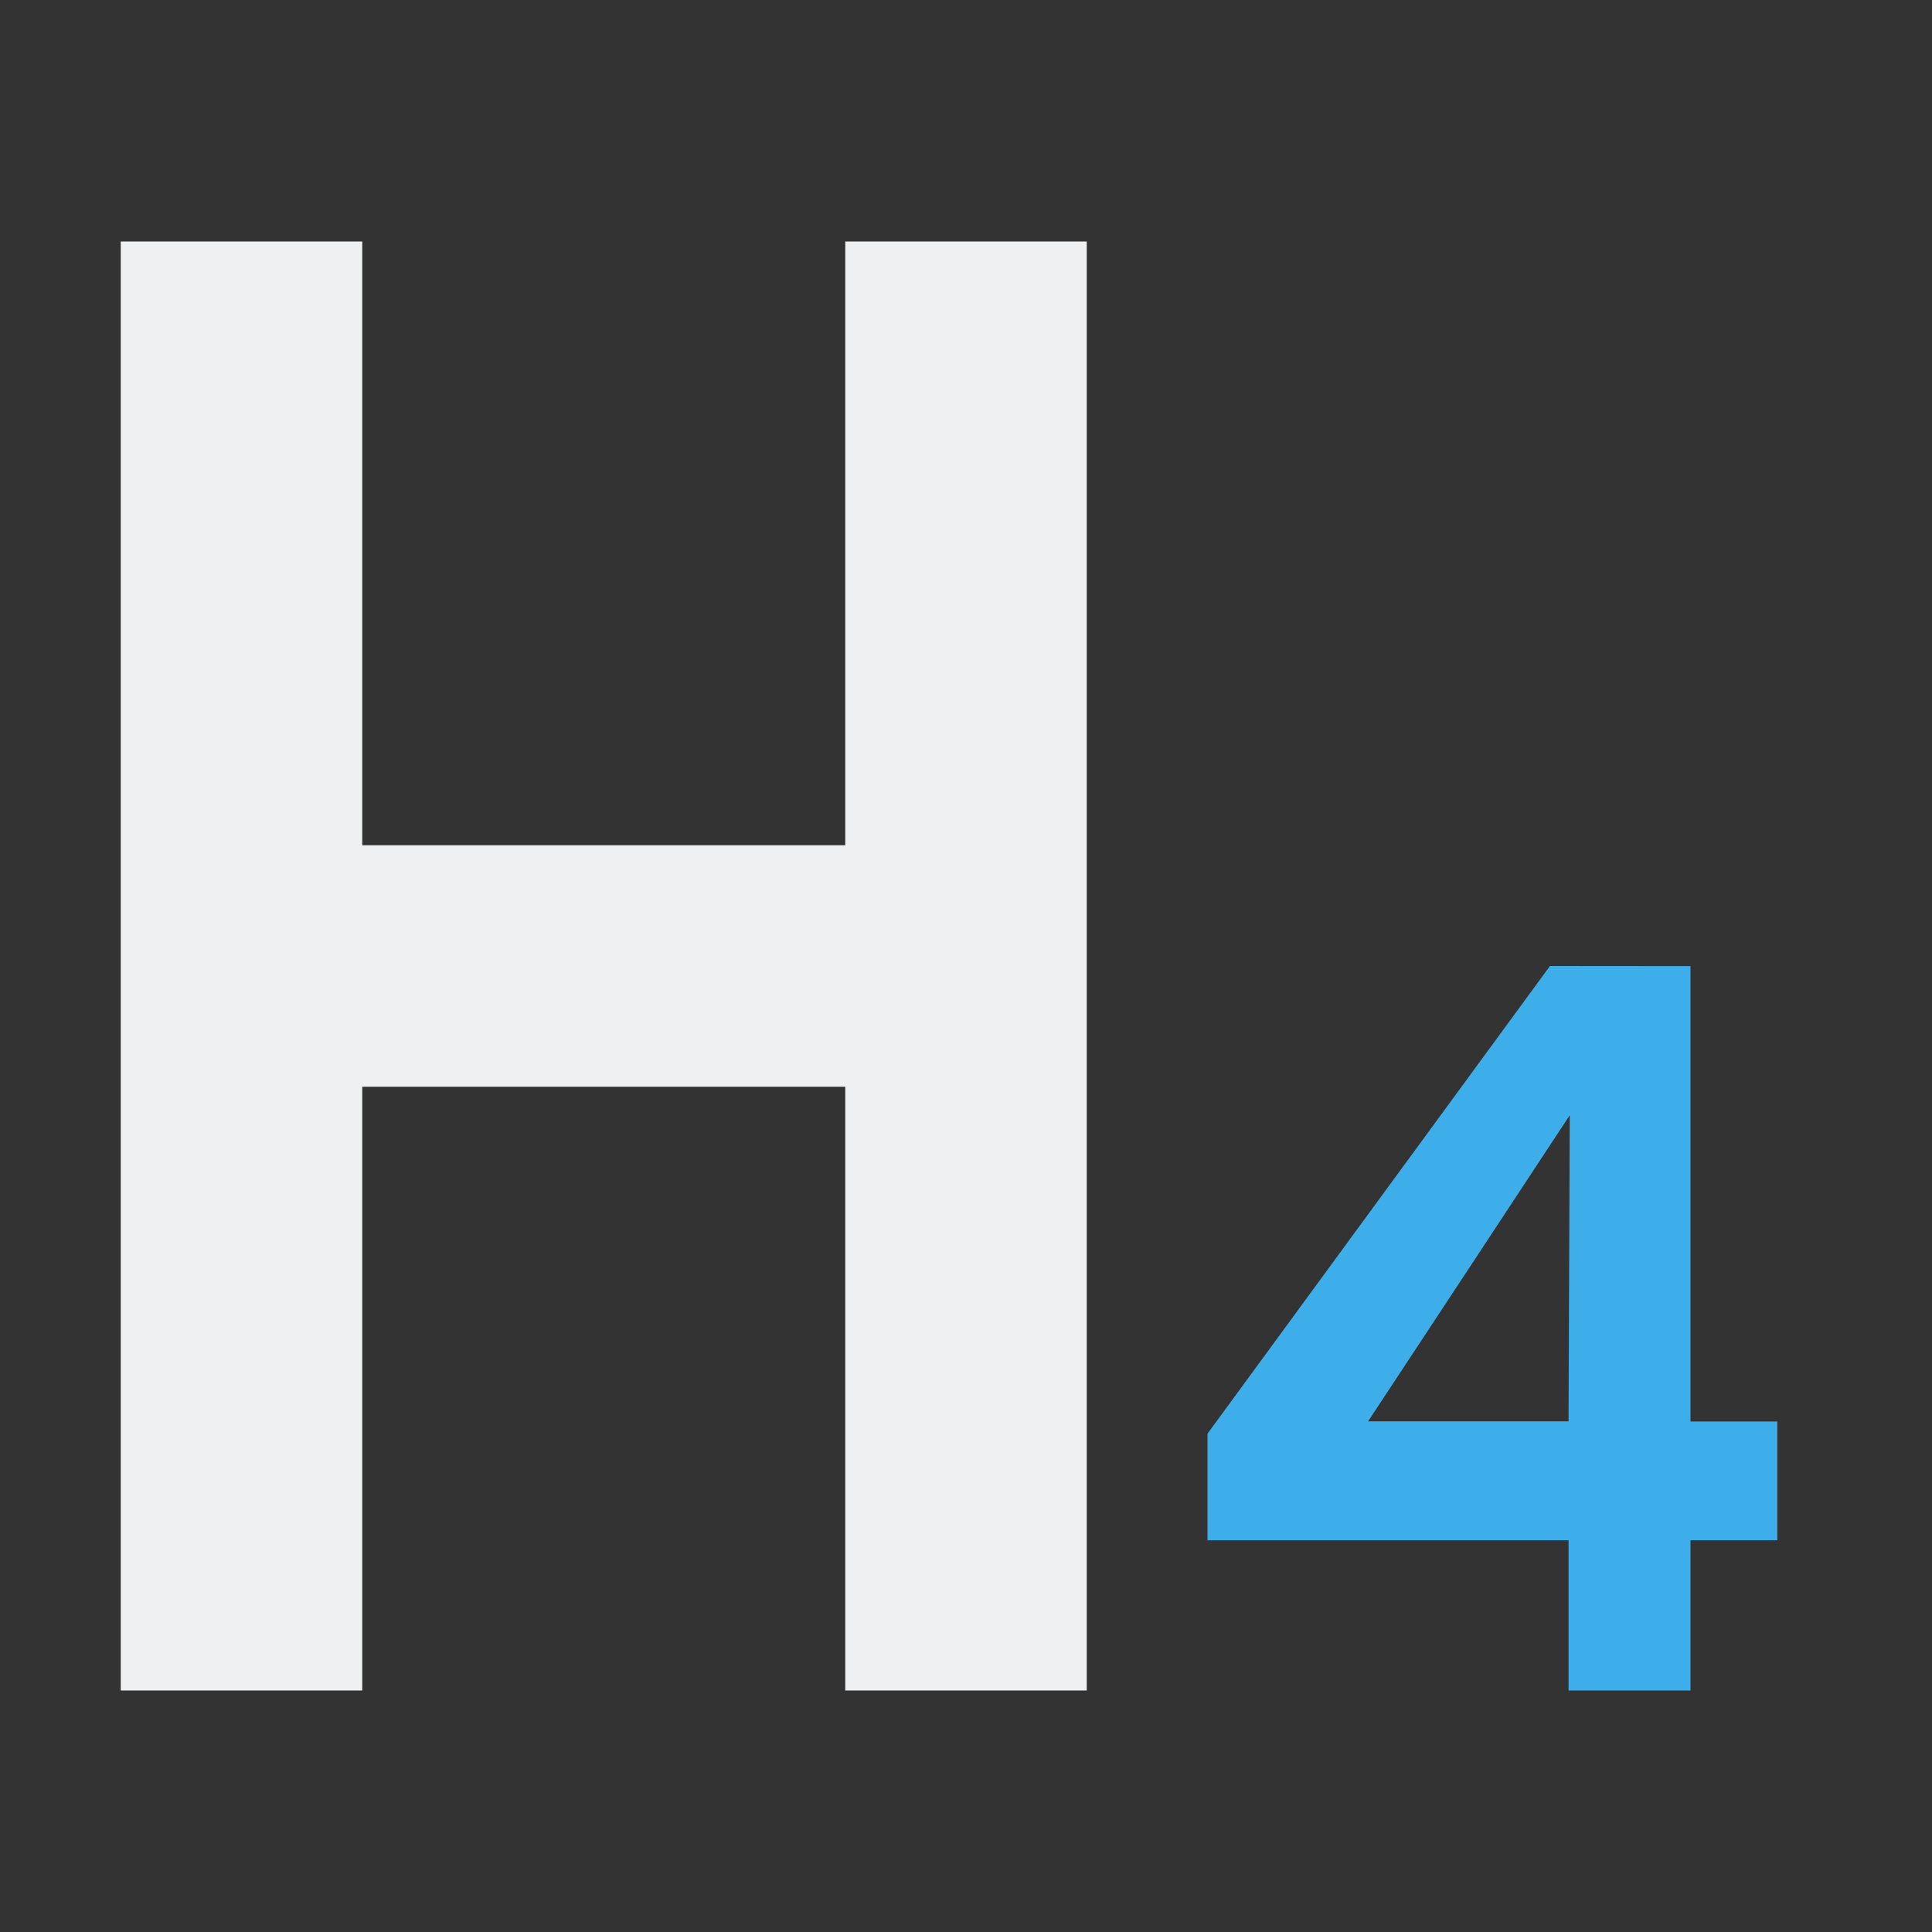
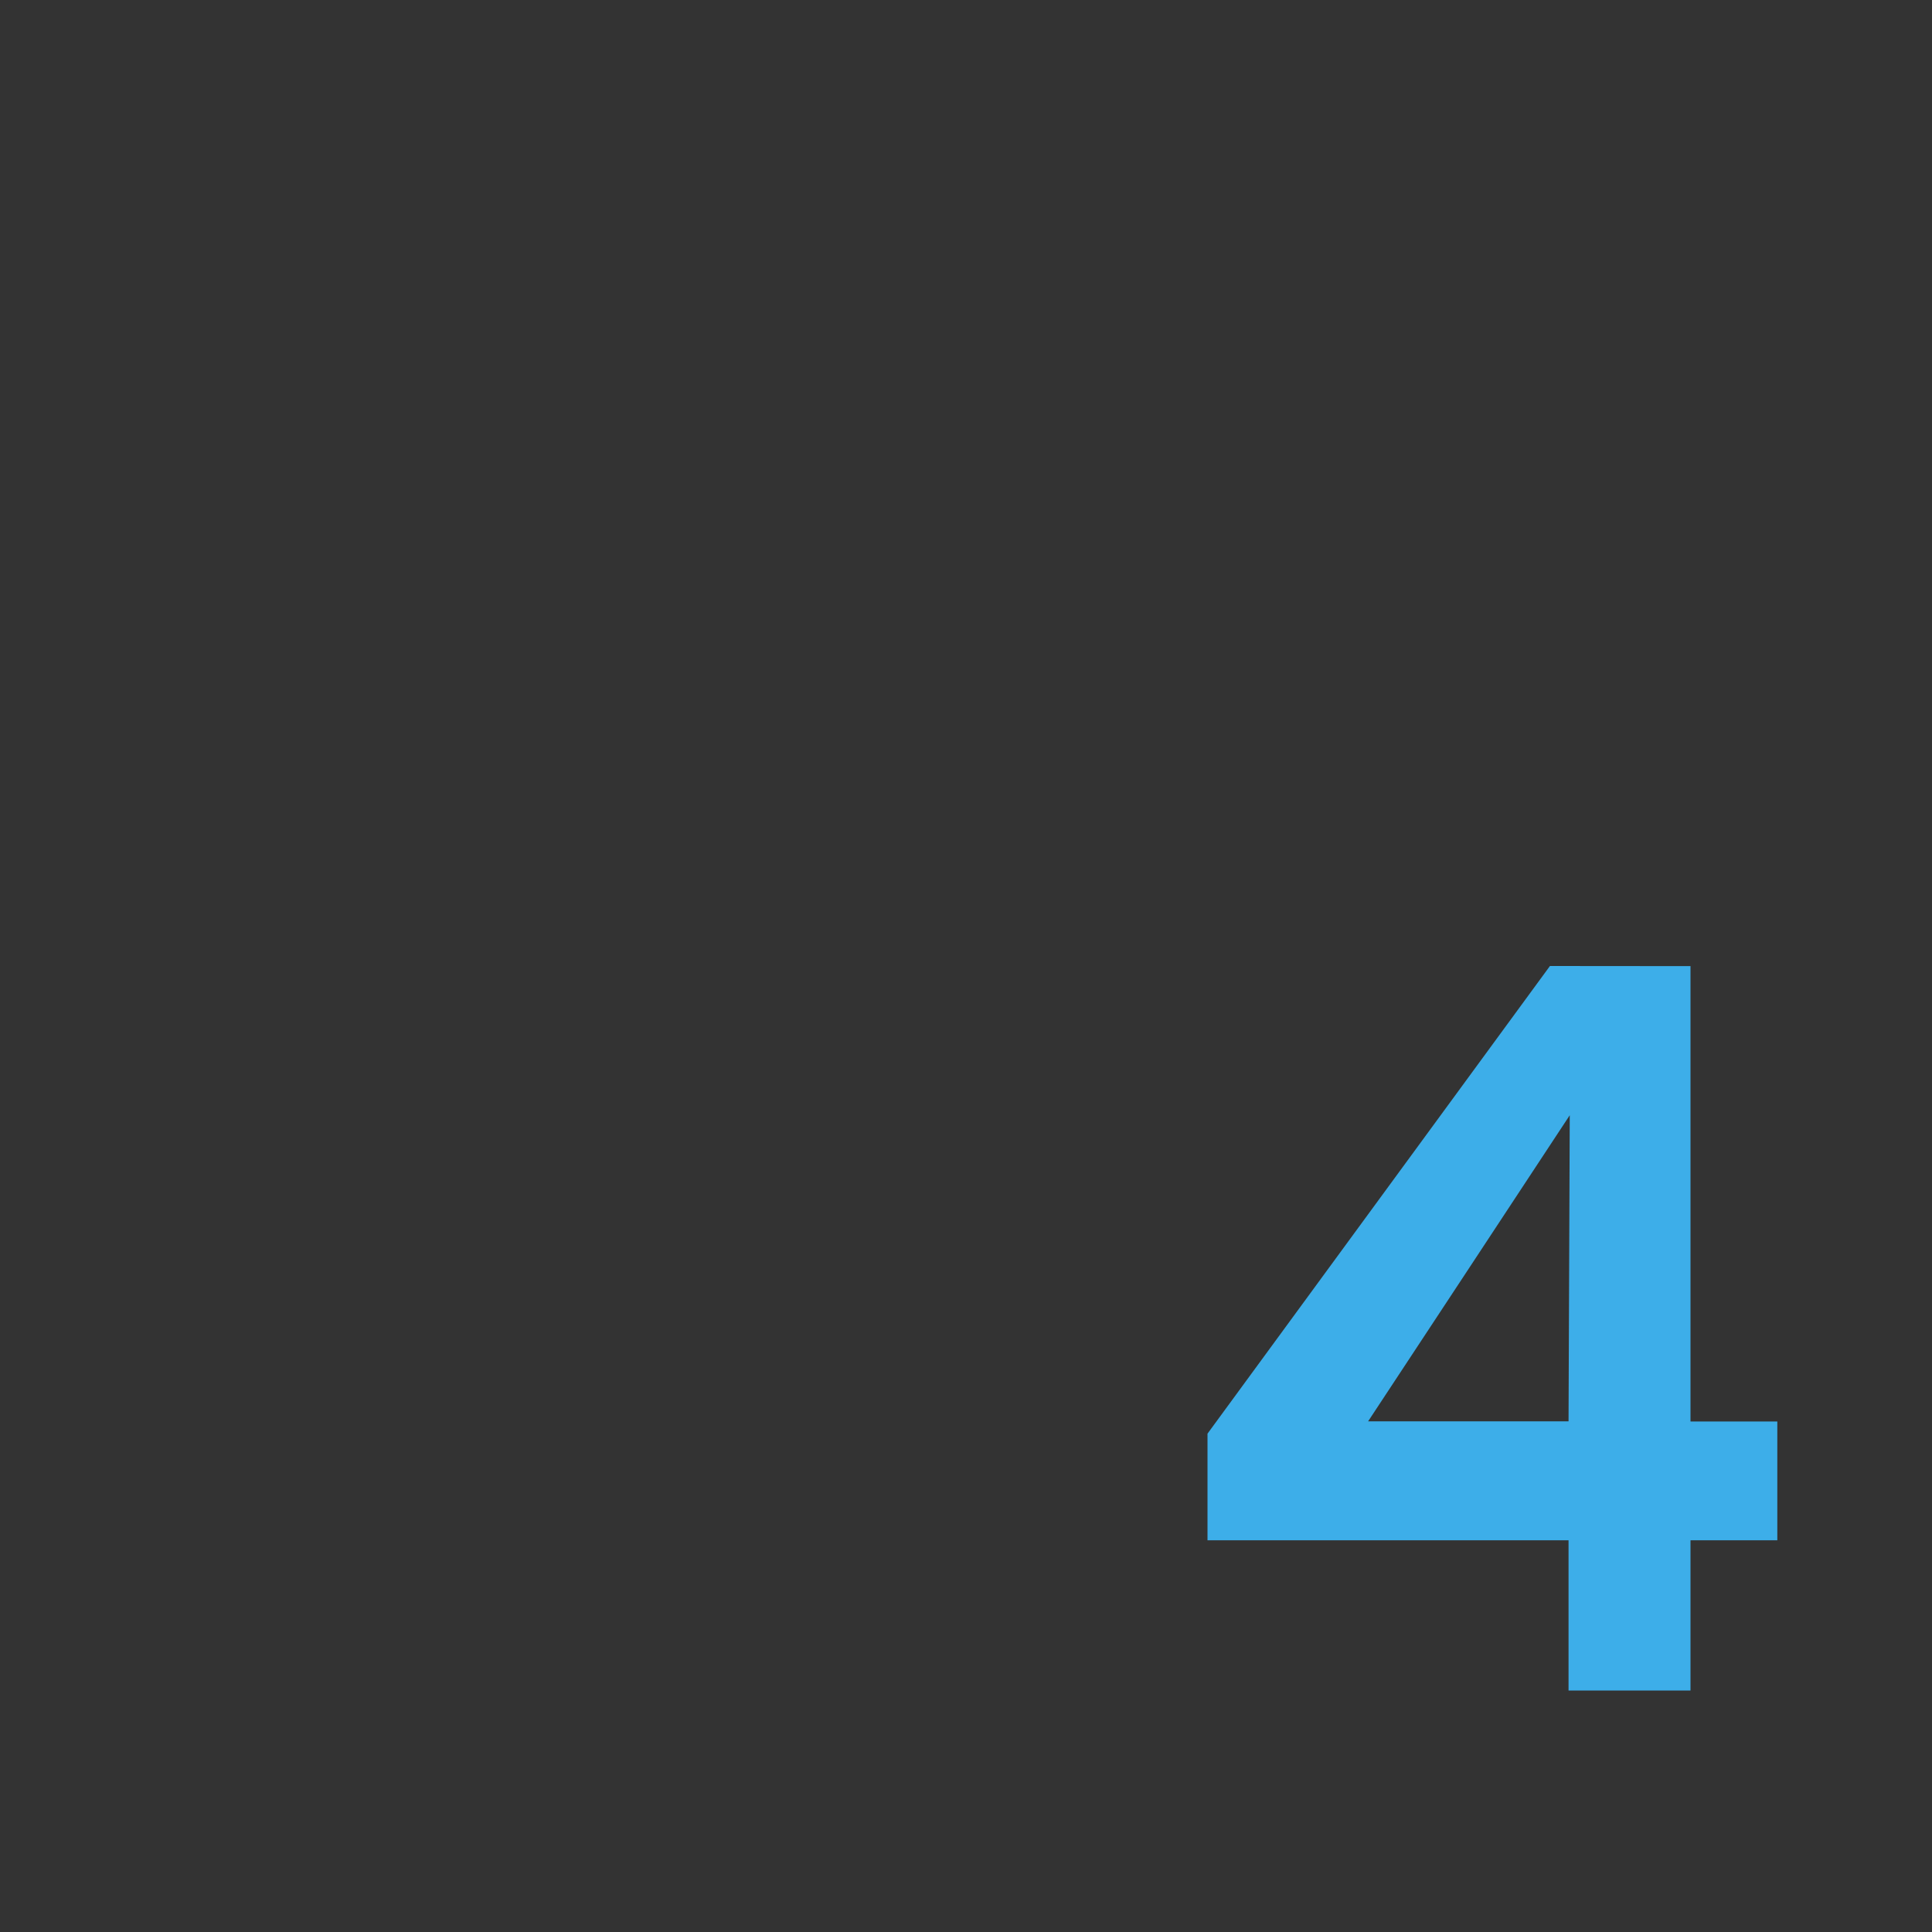
<svg xmlns="http://www.w3.org/2000/svg" viewBox="0 0 16 16">
  <rect x="0" y="0" width="16" height="16" fill="#333333" stroke="none" />
-   <path d="m1 2v12h2v-5h4v5h2v-12h-2v5h-4v-5z" fill="#eff0f1" />
  <path d="m12.836 8-2.836 3.873v.883h2.99v1.244h1.01v-1.244h.719v-.984h-.719v-3.771zm.164 1.236-.01 2.535h-1.66c.557-.846 1.102-1.671 1.67-2.535z" fill="#3daee9" />
</svg>